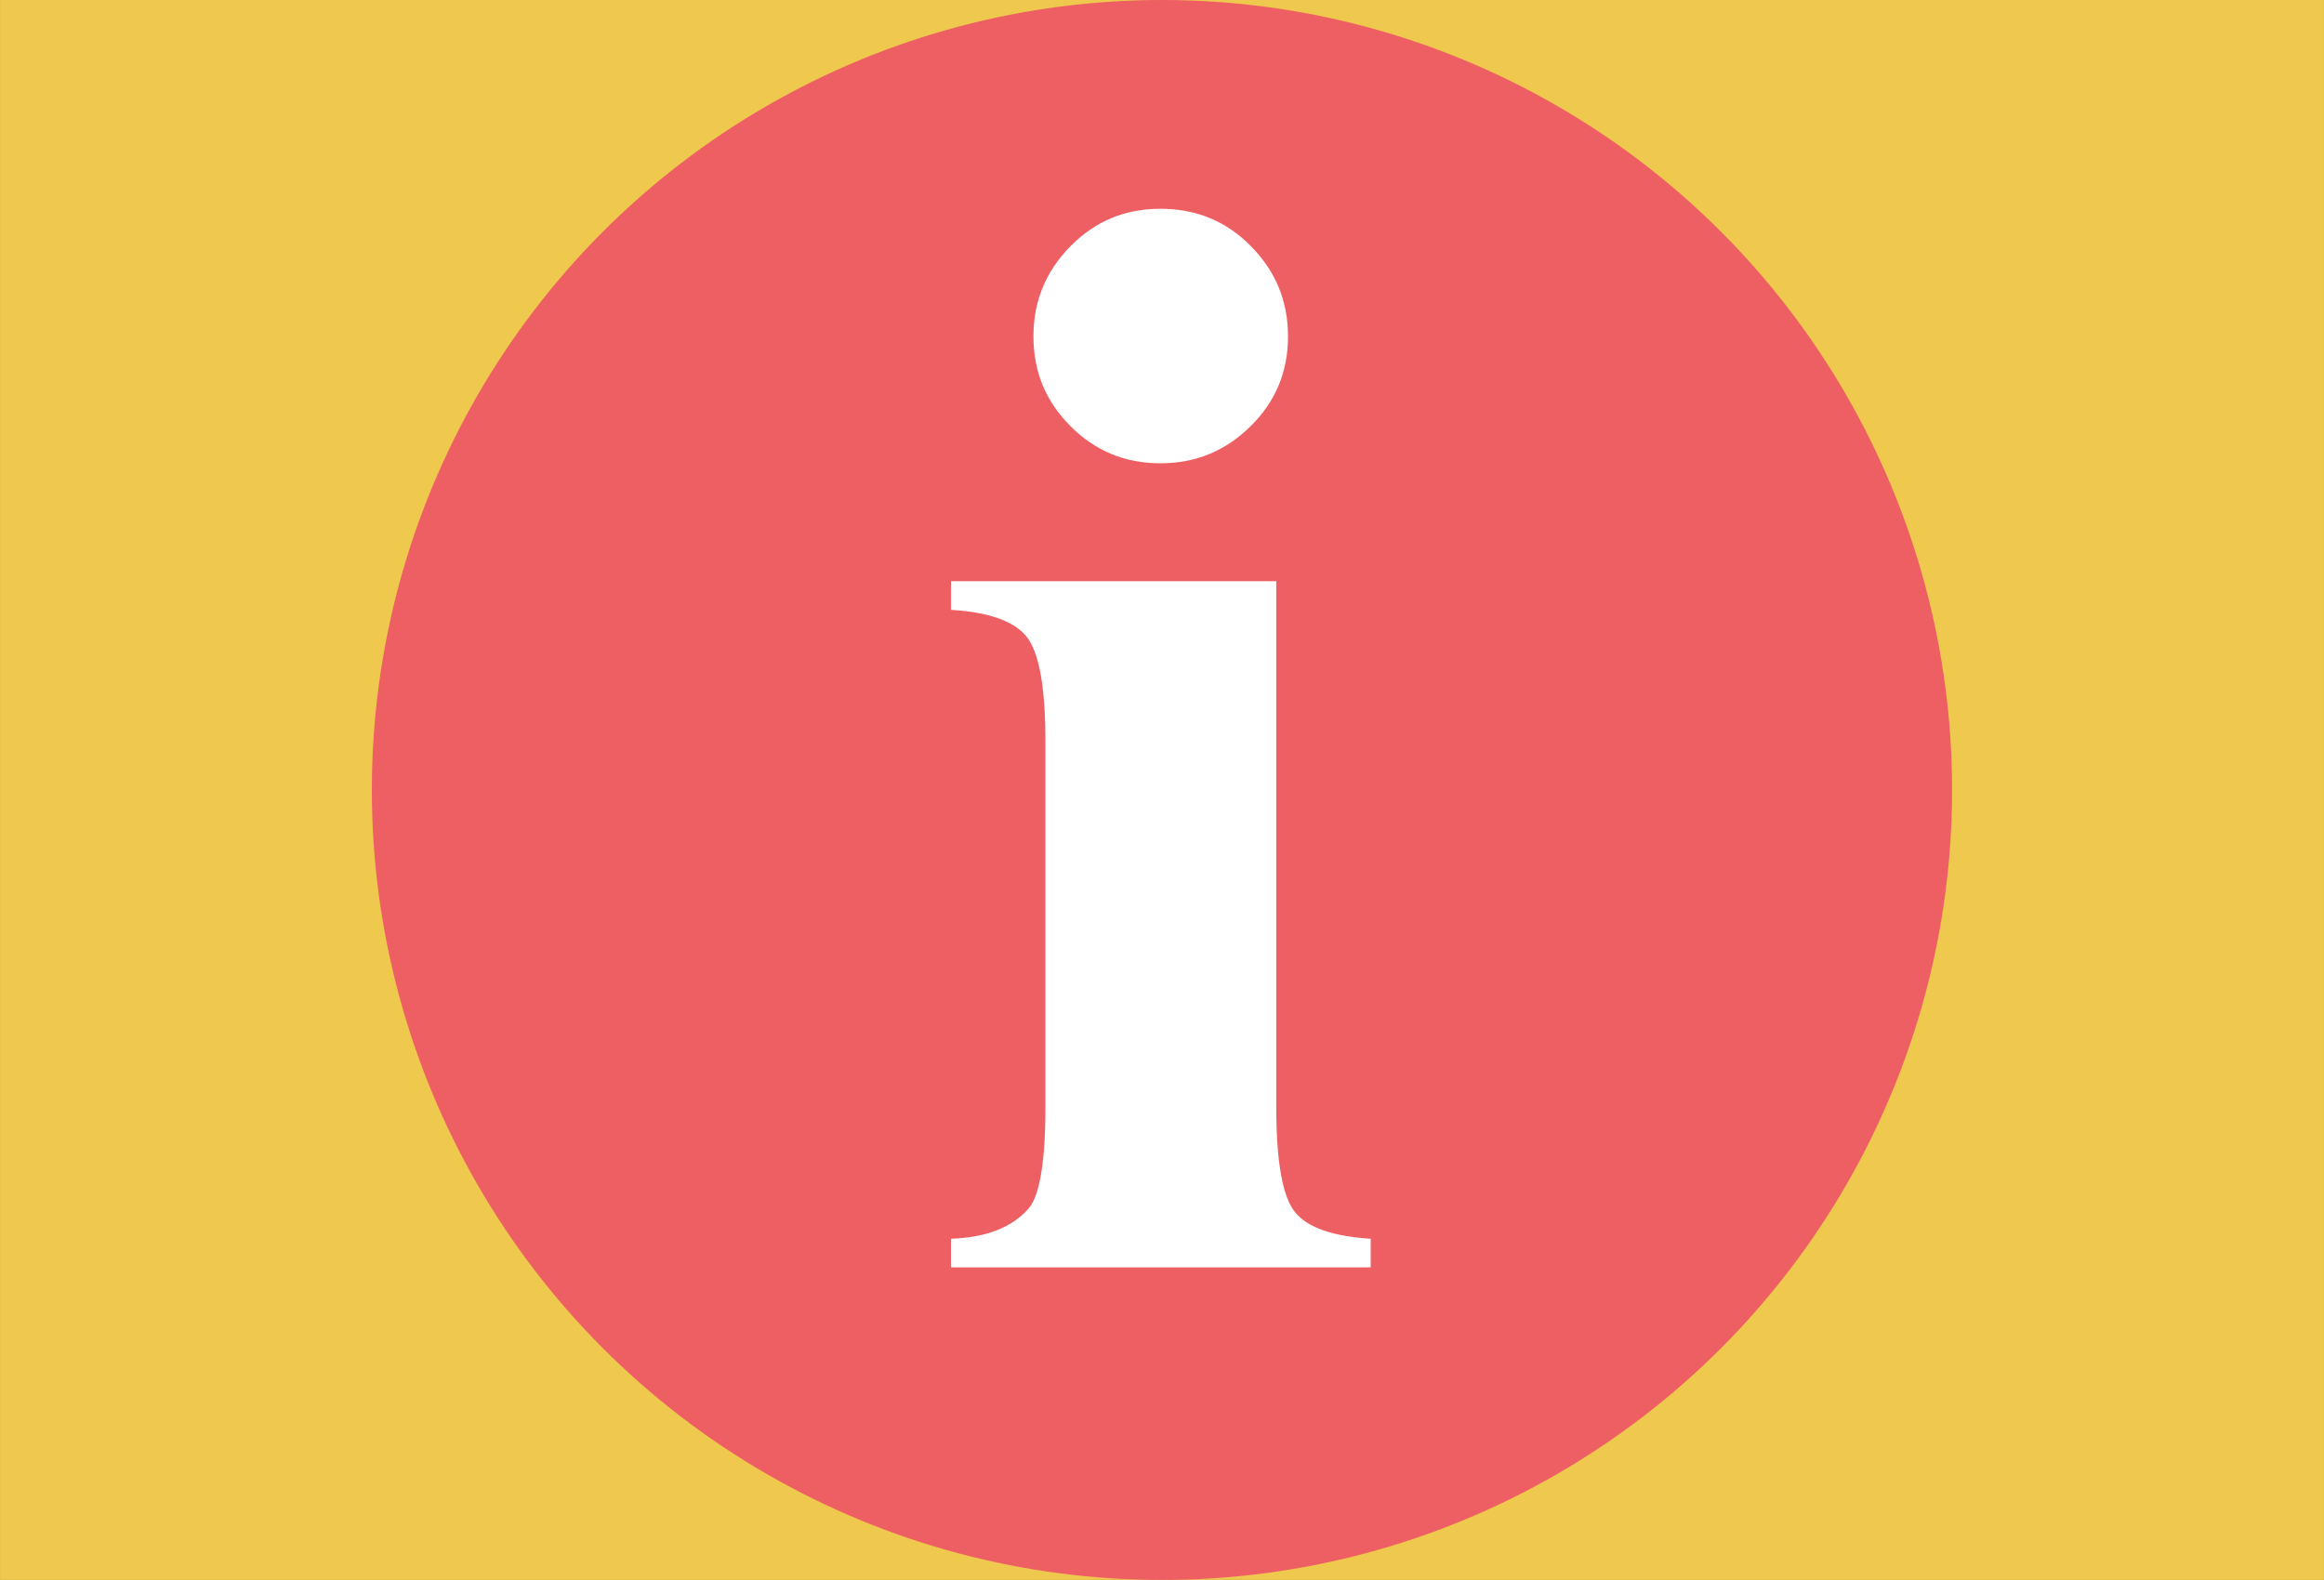
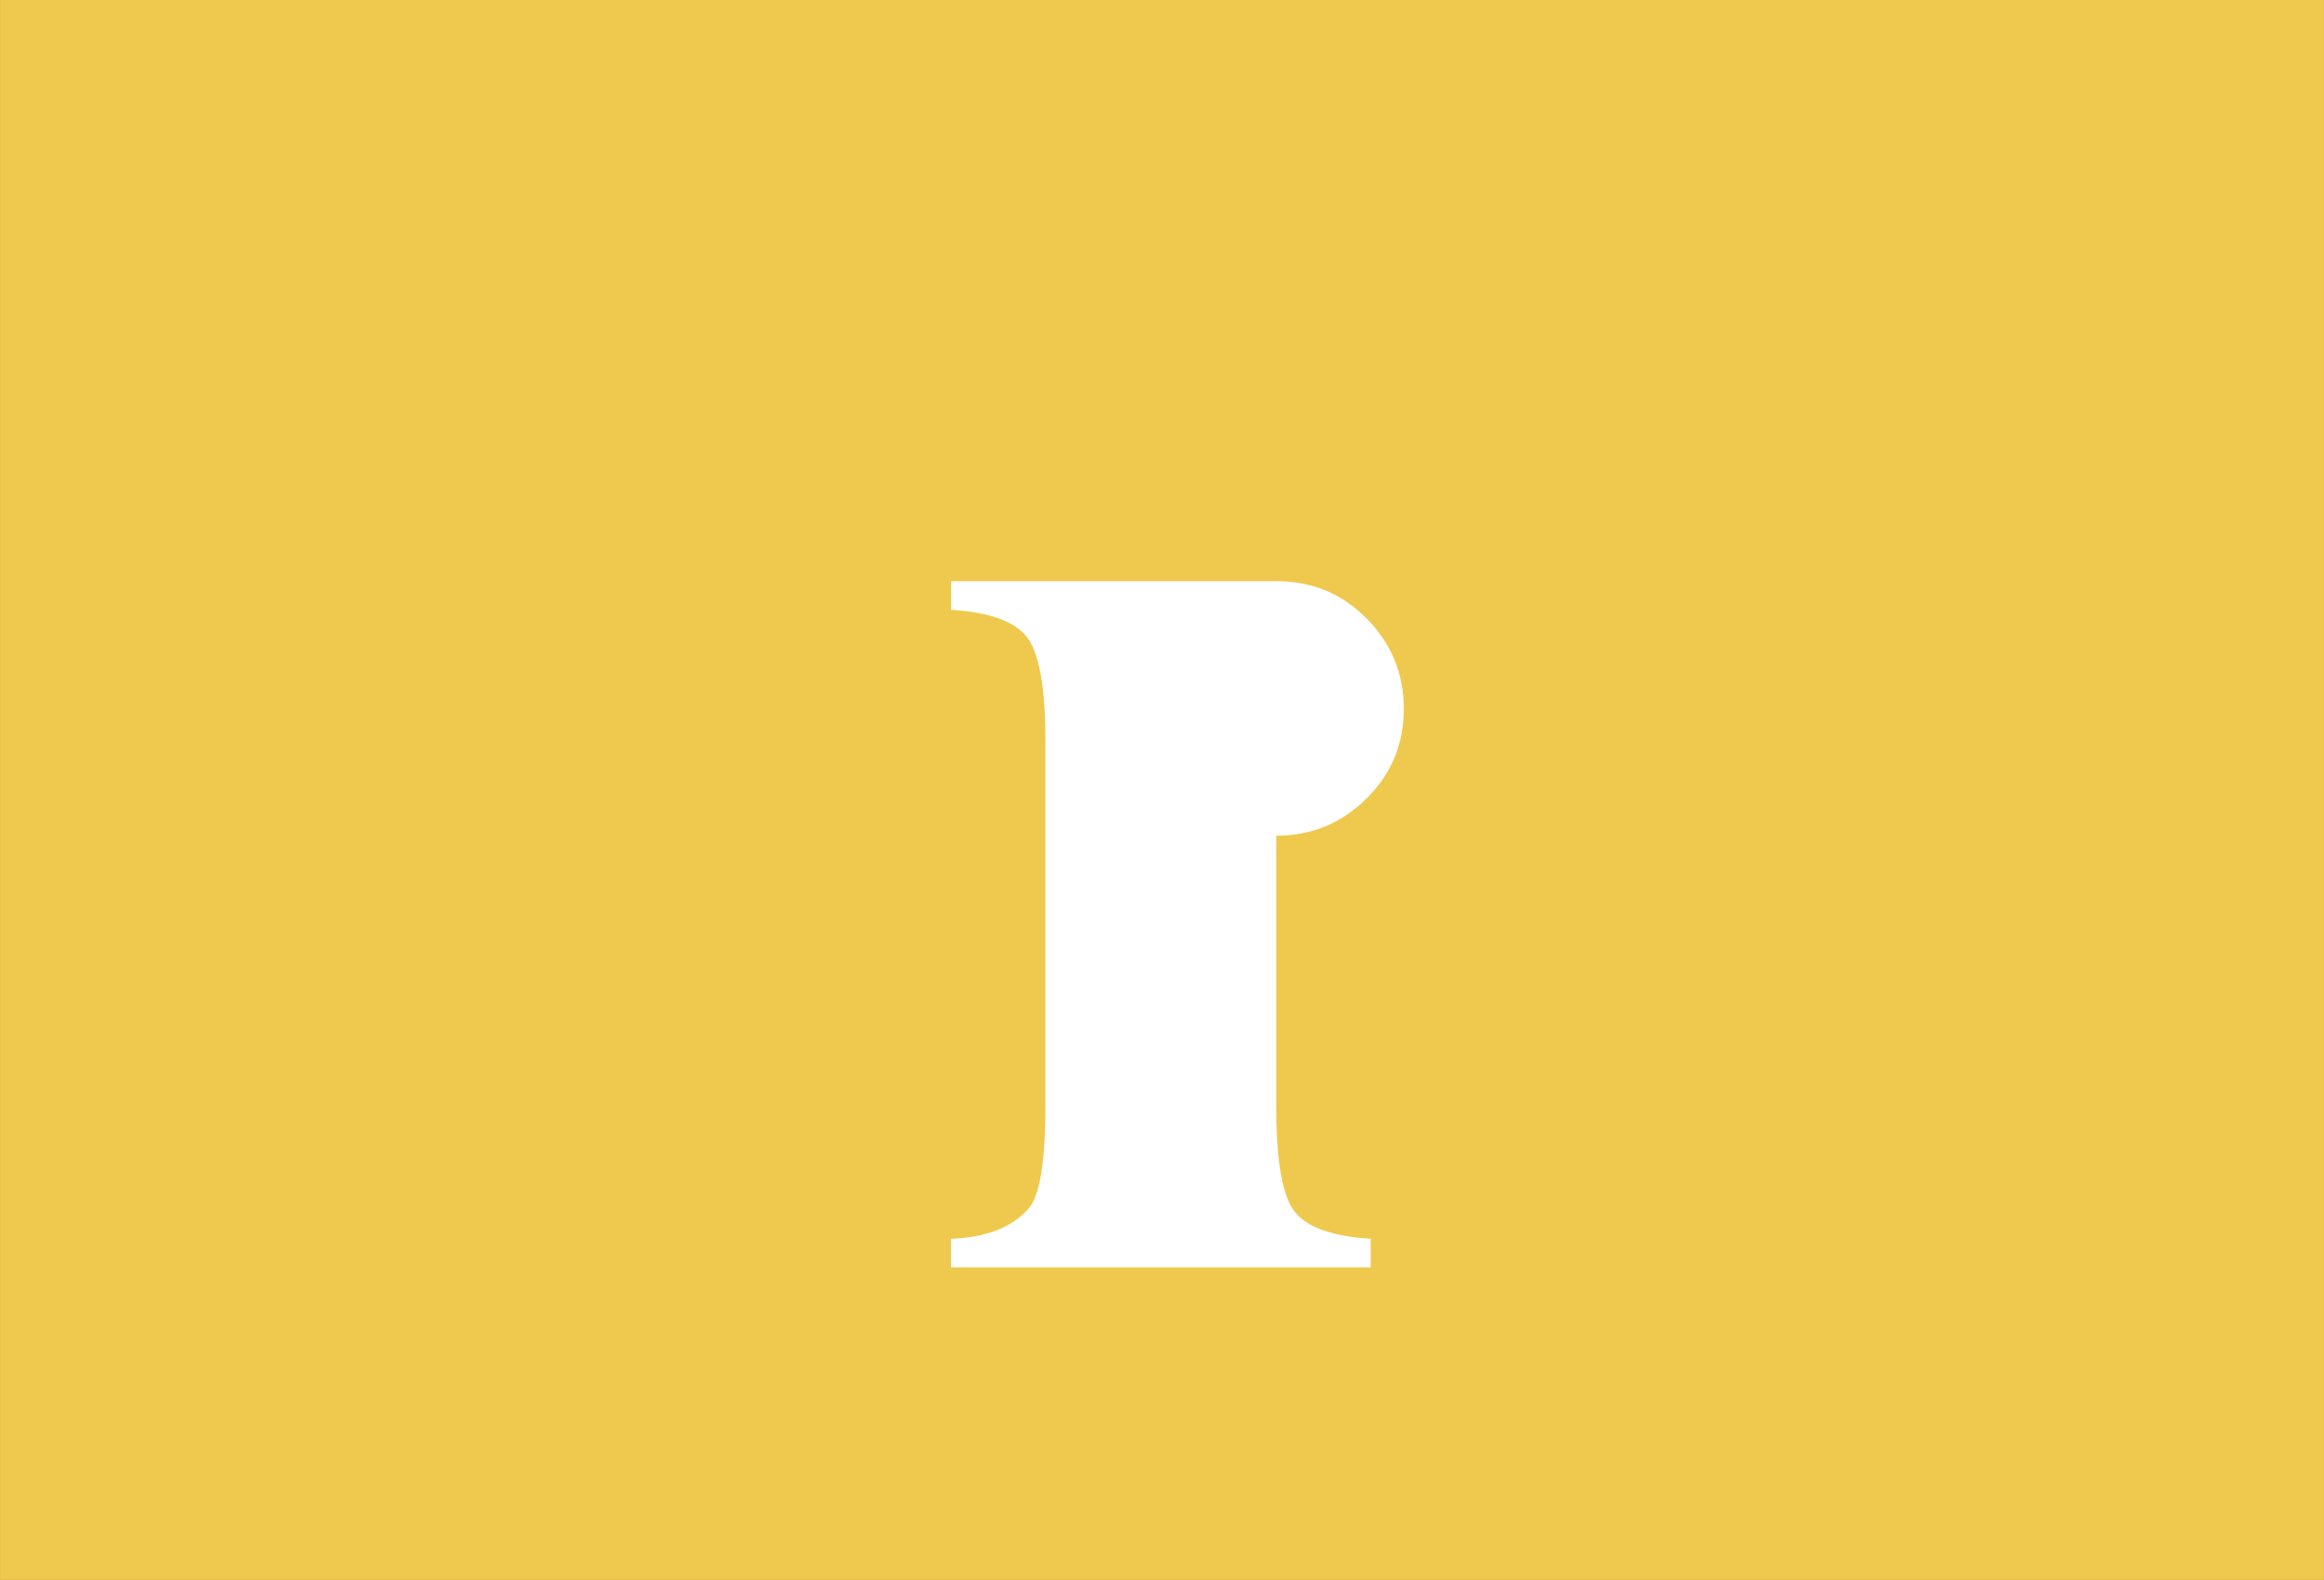
<svg xmlns="http://www.w3.org/2000/svg" width="9.244mm" height="6.286mm" viewBox="0 0 300.71 204.49" shape-rendering="geometricPrecision" text-rendering="geometricPrecision" image-rendering="optimizeQuality" fill-rule="evenodd" clip-rule="evenodd">
  <rect x="0" y="0" width="300.71" height="204.49" fill="#333333" stroke="none" />
  <defs>
    <style type="text/css">
    .fil1 {fill:#EE5F63}
    .fil0 {fill:#EFC94E}
    .fil2 {fill:white;fill-rule:nonzero}
   </style>
  </defs>
  <g id="_2837673931248">
    <path class="fil0" d="M0 0h300.71v204.48h-300.71z" />
-     <circle class="fil1" cx="150.35" cy="102.24" r="102.24" />
-     <path class="fil2" d="M165.14 75.22v68.08c0 7.08.82 11.66 2.47 13.63 1.65 1.98 4.91 3.09 9.75 3.39v3.7h-54.31v-3.7c4.5-.15 7.85-1.43 10.03-3.89 1.44-1.64 2.19-6.03 2.19-13.13v-47.35c0-7.13-.84-11.66-2.51-13.64-1.65-1.97-4.91-3.09-9.7-3.38v-3.71h42.09zM150.16 27.02c4.62 0 8.51 1.6 11.7 4.84 3.2 3.23 4.8 7.12 4.8 11.67 0 4.58-1.6 8.44-4.84 11.63-3.23 3.2-7.12 4.8-11.67 4.8-4.58 0-8.44-1.6-11.63-4.8-3.2-3.2-4.8-7.05-4.8-11.63 0-4.54 1.6-8.44 4.8-11.67 3.2-3.24 7.05-4.84 11.63-4.84z" />
+     <path class="fil2" d="M165.14 75.22v68.08c0 7.08.82 11.66 2.47 13.63 1.65 1.98 4.91 3.09 9.75 3.39v3.7h-54.31v-3.7c4.5-.15 7.85-1.43 10.03-3.89 1.44-1.64 2.19-6.03 2.19-13.13v-47.35c0-7.13-.84-11.66-2.51-13.64-1.65-1.97-4.91-3.09-9.7-3.38v-3.71h42.09zc4.62 0 8.51 1.6 11.7 4.84 3.2 3.23 4.8 7.12 4.8 11.67 0 4.58-1.6 8.44-4.84 11.63-3.23 3.2-7.12 4.8-11.67 4.8-4.58 0-8.44-1.6-11.63-4.8-3.2-3.2-4.8-7.05-4.8-11.63 0-4.54 1.6-8.44 4.8-11.67 3.2-3.24 7.05-4.84 11.63-4.84z" />
  </g>
</svg>